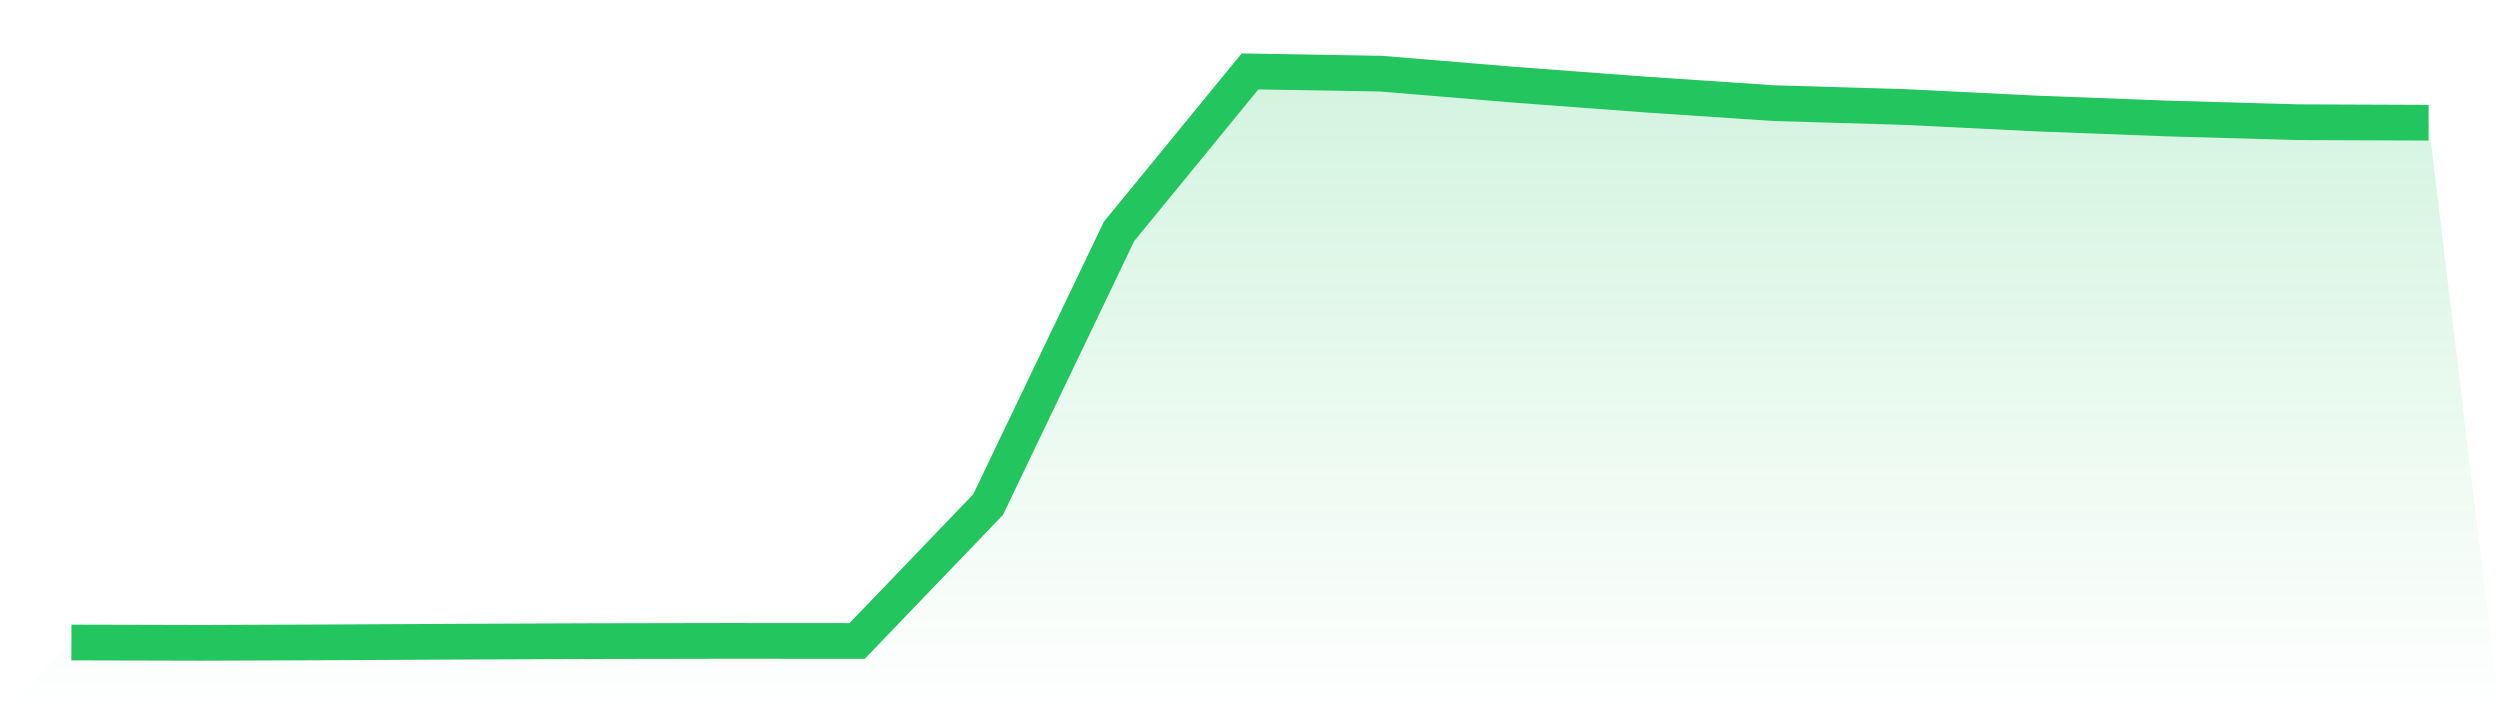
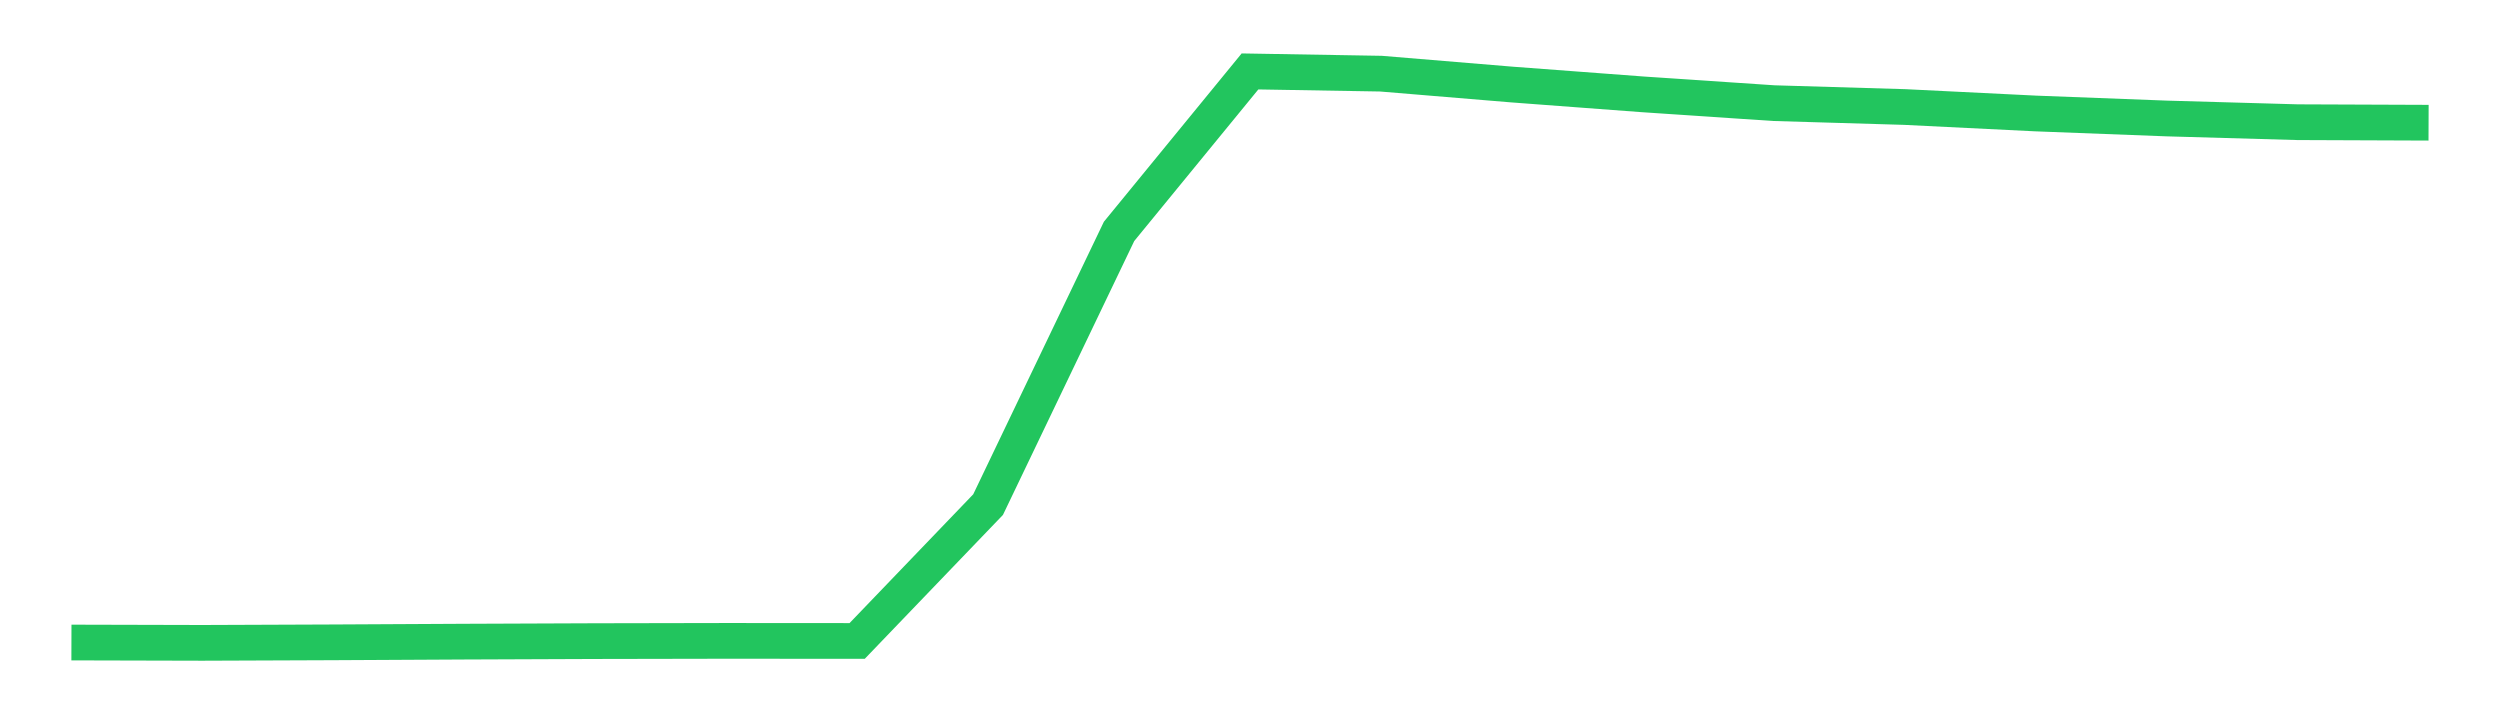
<svg xmlns="http://www.w3.org/2000/svg" viewBox="0 0 140 40">
  <defs>
    <linearGradient id="gradient" x1="0" x2="0" y1="0" y2="1">
      <stop offset="0%" stop-color="#22c55e" stop-opacity="0.2" />
      <stop offset="100%" stop-color="#22c55e" stop-opacity="0" />
    </linearGradient>
  </defs>
-   <path d="M4,35.981 L4,35.981 L11.333,36 L18.667,35.971 L26,35.932 L33.333,35.903 L40.667,35.889 L48,35.894 L55.333,28.258 L62.667,12.958 L70,4 L77.333,4.125 L84.667,4.734 L92,5.284 L99.333,5.776 L106.667,5.993 L114,6.355 L121.333,6.635 L128.667,6.843 L136,6.872 L140,40 L0,40 z" fill="url(#gradient)" />
  <path d="M4,35.981 L4,35.981 L11.333,36 L18.667,35.971 L26,35.932 L33.333,35.903 L40.667,35.889 L48,35.894 L55.333,28.258 L62.667,12.958 L70,4 L77.333,4.125 L84.667,4.734 L92,5.284 L99.333,5.776 L106.667,5.993 L114,6.355 L121.333,6.635 L128.667,6.843 L136,6.872" fill="none" stroke="#22c55e" stroke-width="2" />
</svg>